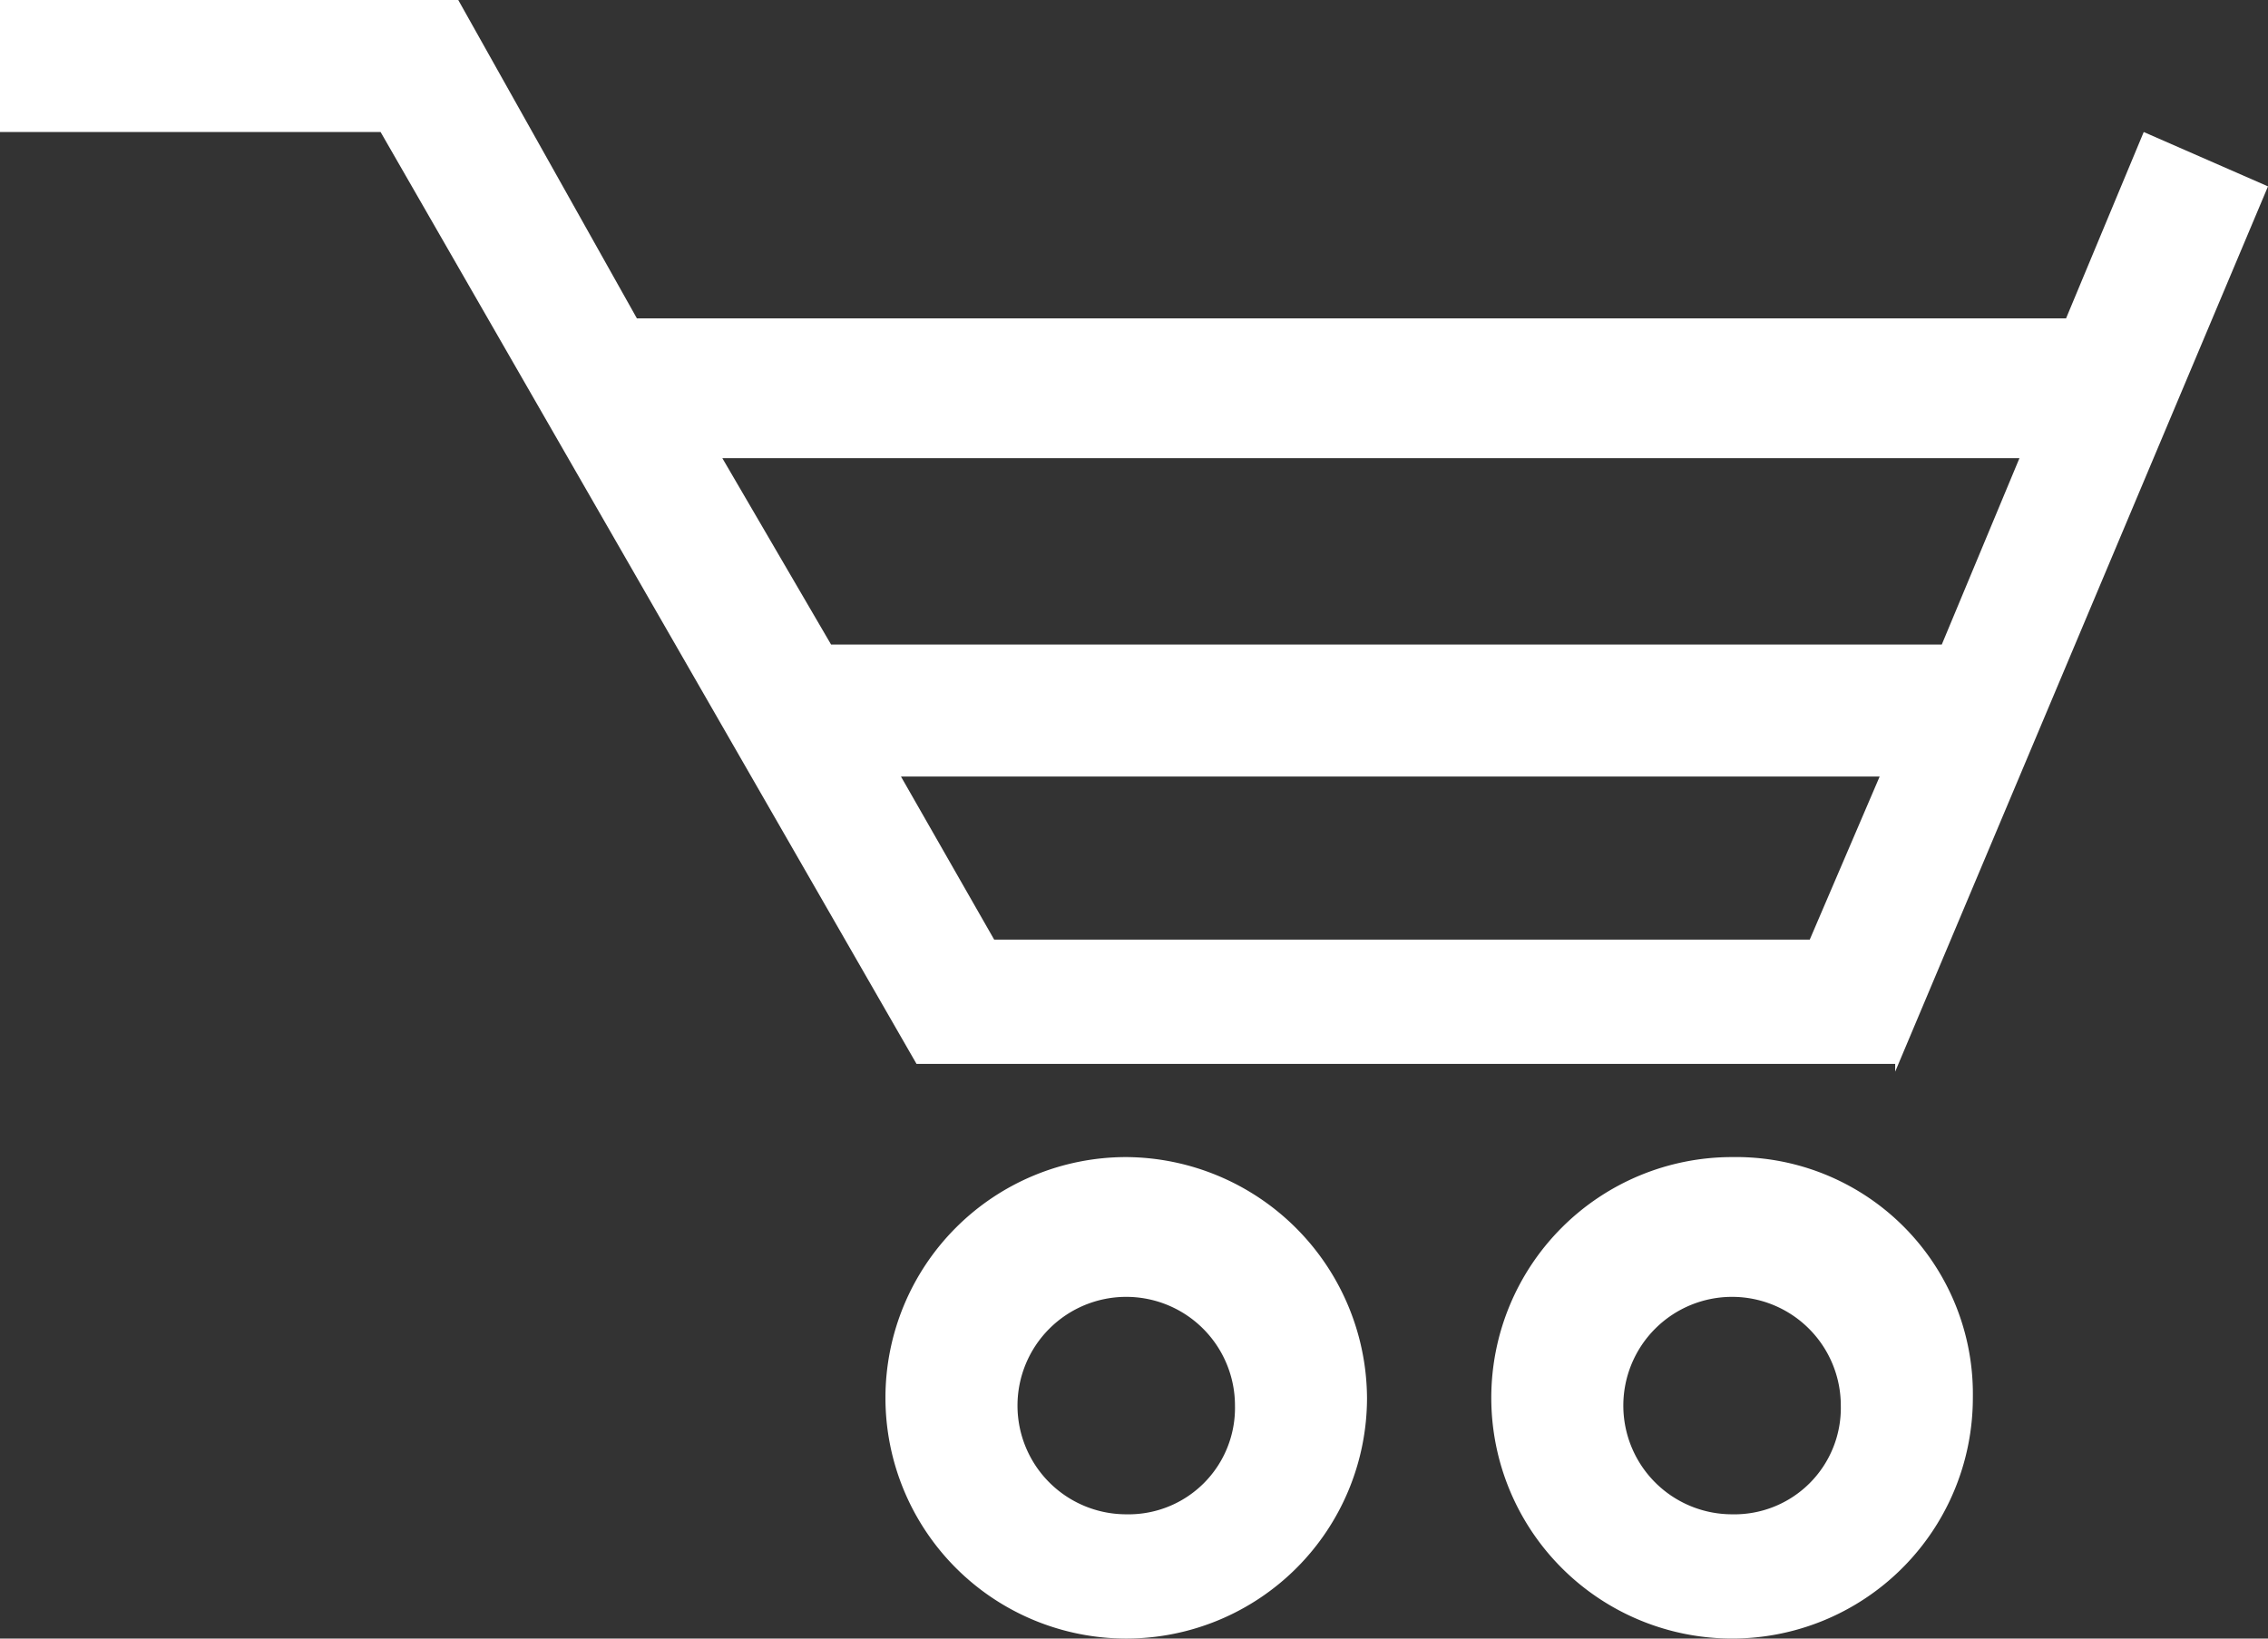
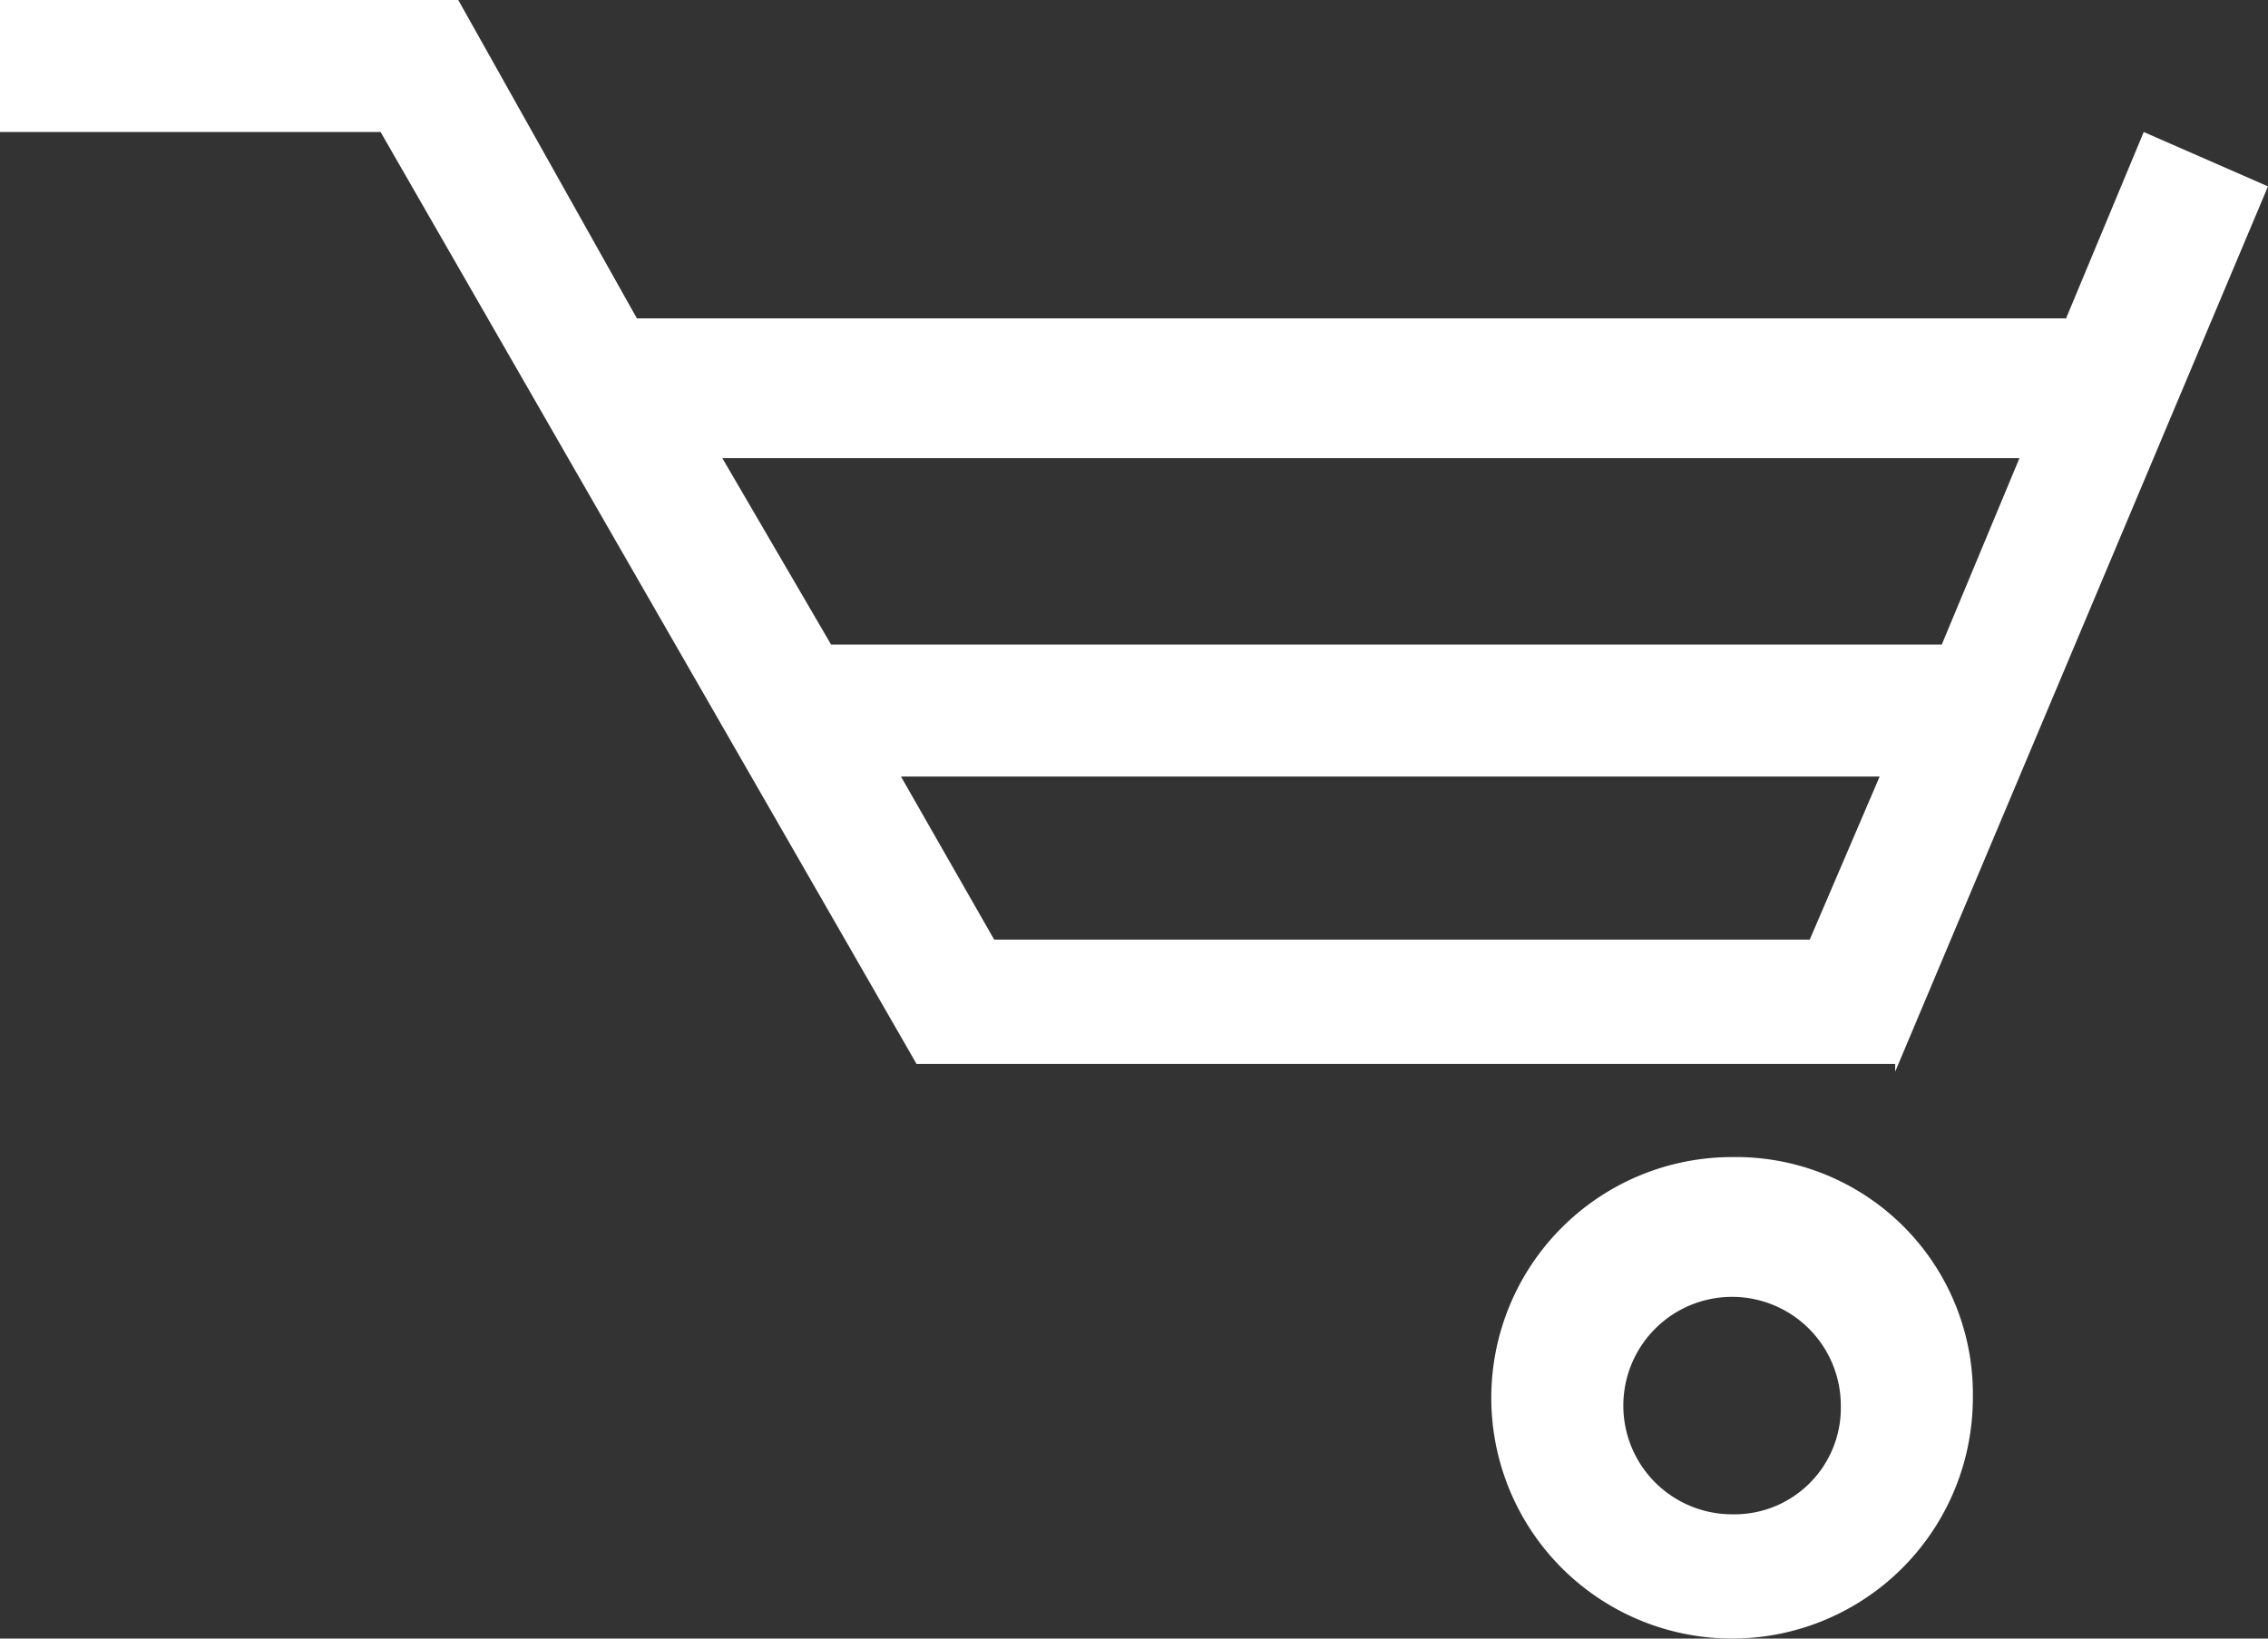
<svg xmlns="http://www.w3.org/2000/svg" viewBox="0 0 29.2 21.1">
  <rect x="0" y="0" width="29.2" height="21.1" fill="#333333" stroke="none" />
  <defs>
    <style>.cls-1{fill:#ffffff;}</style>
  </defs>
  <title>Ресурс 4</title>
  <g id="Слой_2" data-name="Слой 2">
    <g id="Layer_1" data-name="Layer 1">
      <path class="cls-1" d="M24.4,13.8,29.2,2.4l-1.6-.7-1,2.4H8.2L5.9,0H0V1.7H4.9l6.9,12H24.4ZM12.8,12.1,11.6,10H24.2l-.9,2.1ZM26,5.9,25,8.3H10.7L9.3,5.9Z" />
-       <path class="cls-1" d="M14.5,14.9A3.1,3.1,0,1,0,17.6,18,3.12,3.12,0,0,0,14.5,14.9Zm0,4.6a1.4,1.4,0,1,1,1.4-1.4A1.37,1.37,0,0,1,14.5,19.5Z" />
      <path class="cls-1" d="M22.3,14.9A3.1,3.1,0,1,0,25.4,18,3.05,3.05,0,0,0,22.3,14.9Zm0,4.6a1.4,1.4,0,1,1,1.4-1.4A1.37,1.37,0,0,1,22.3,19.5Z" />
    </g>
  </g>
</svg>